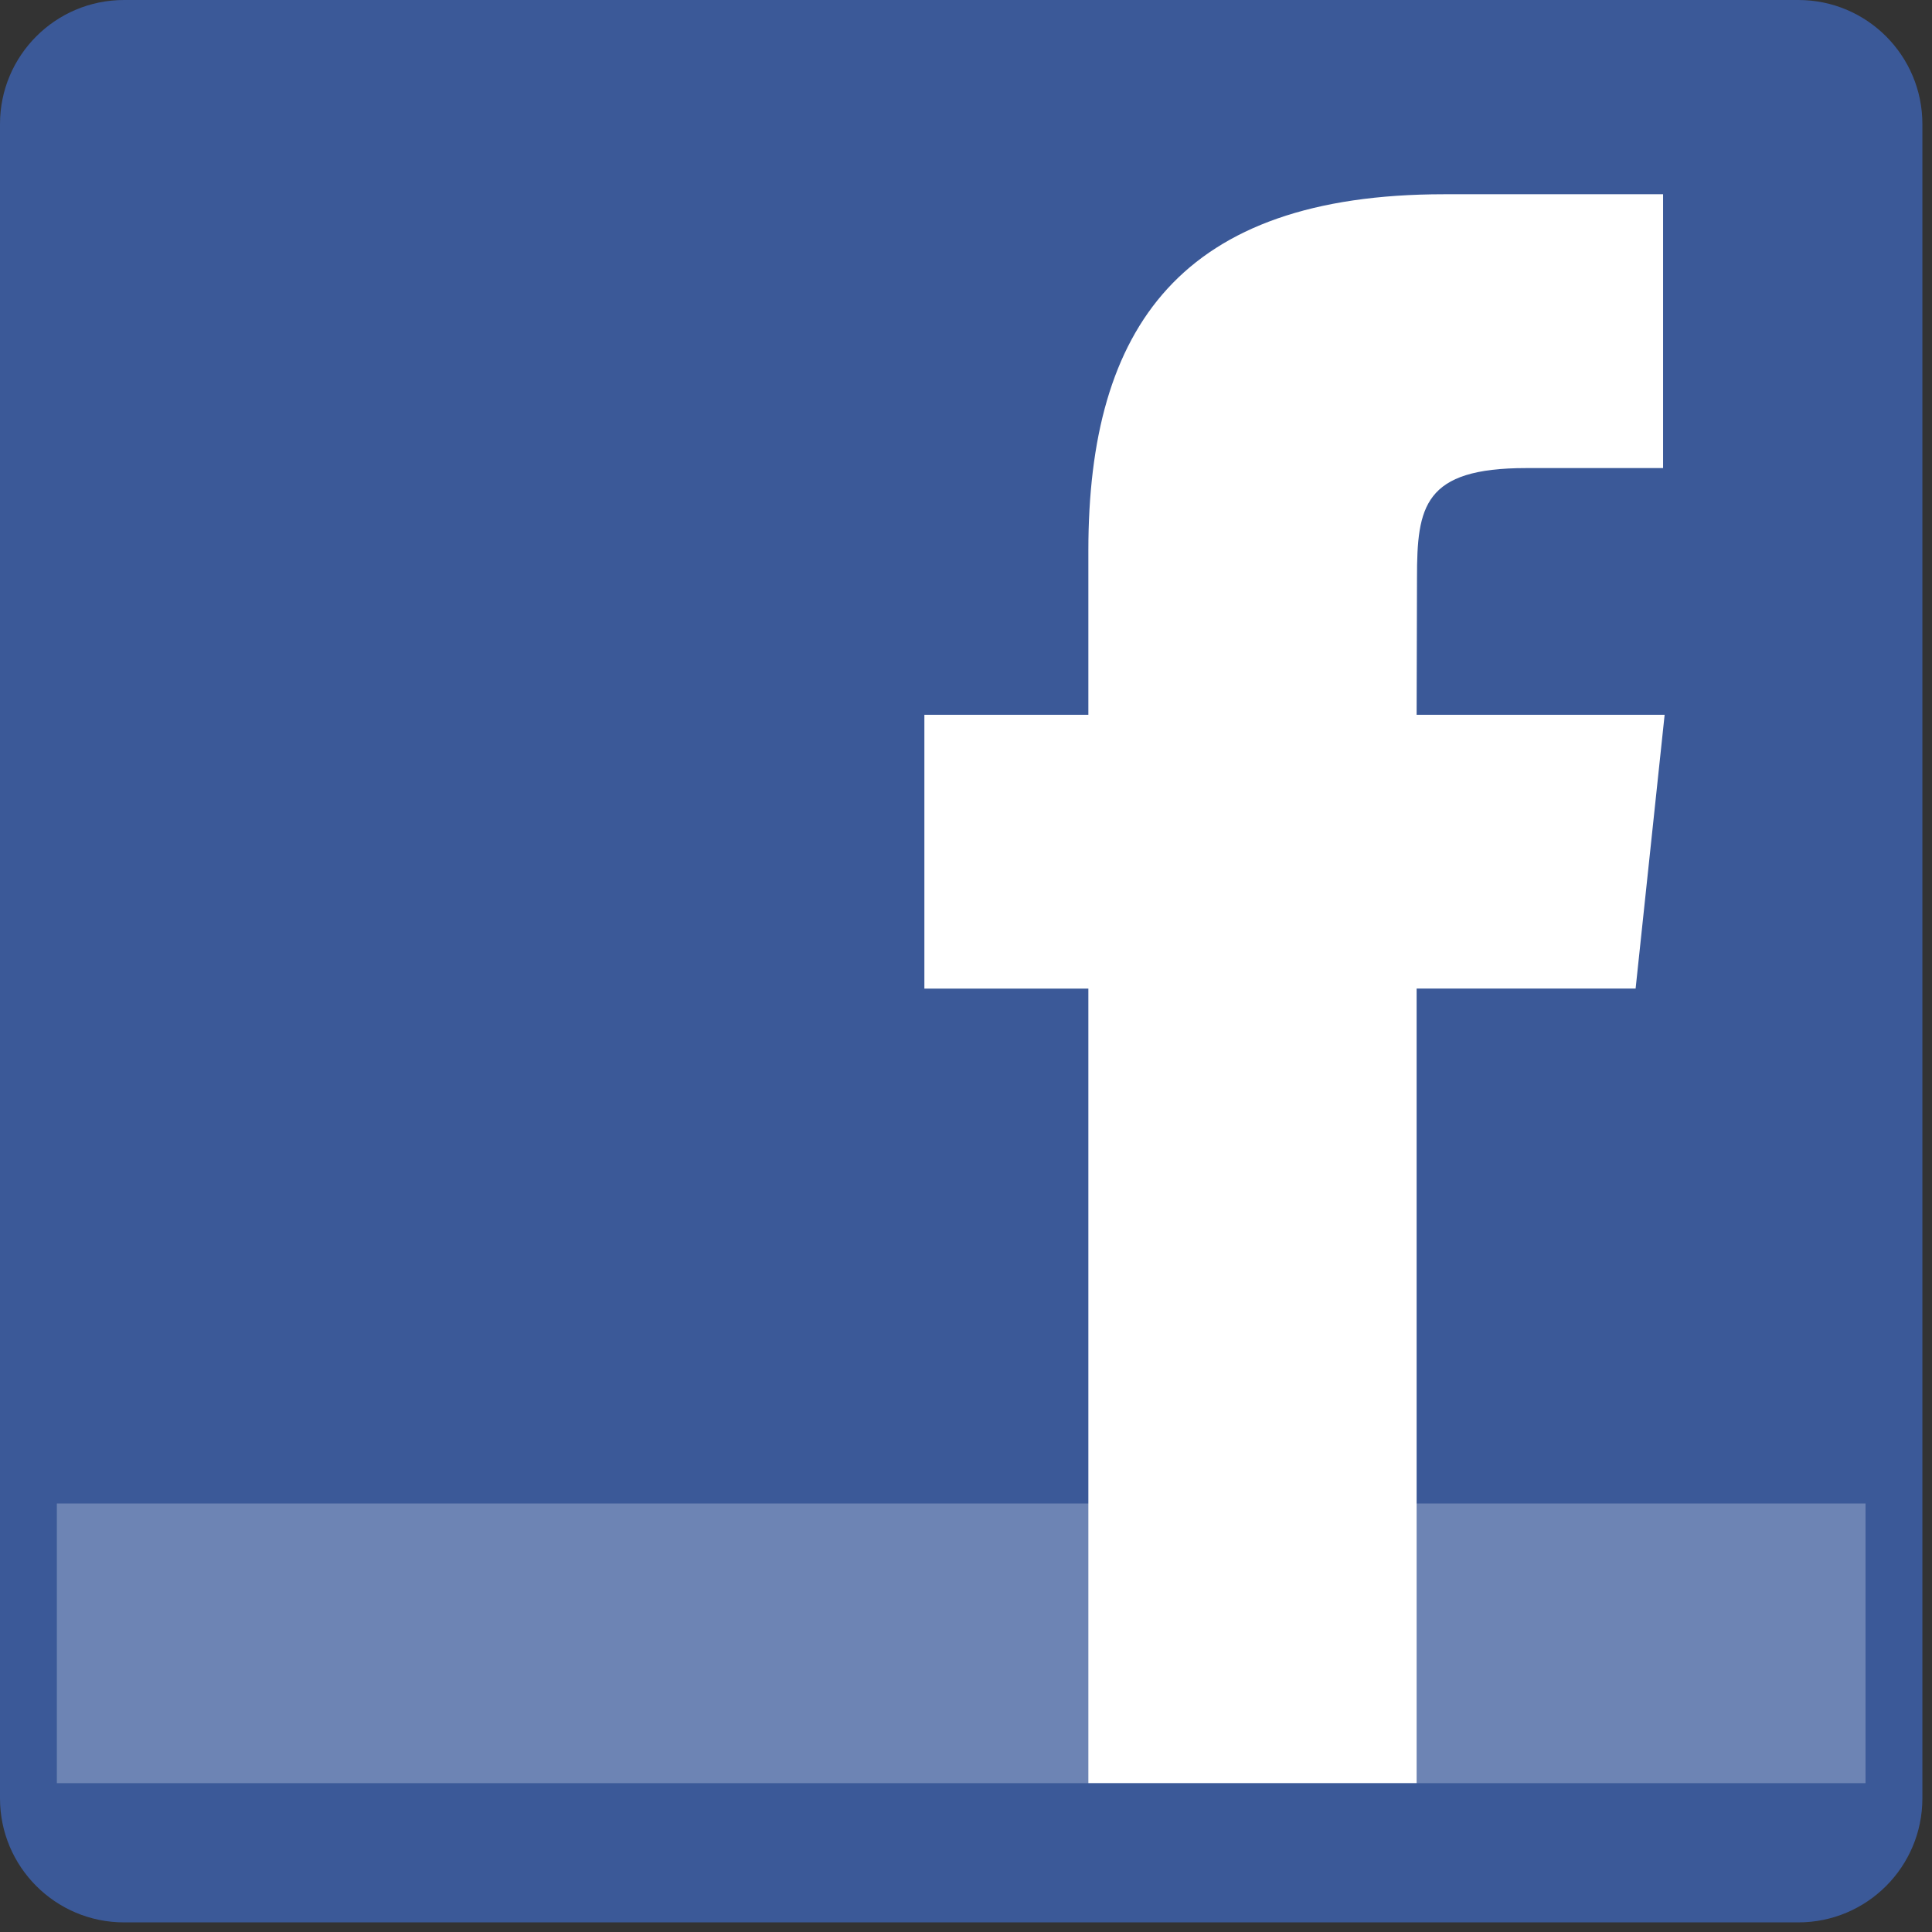
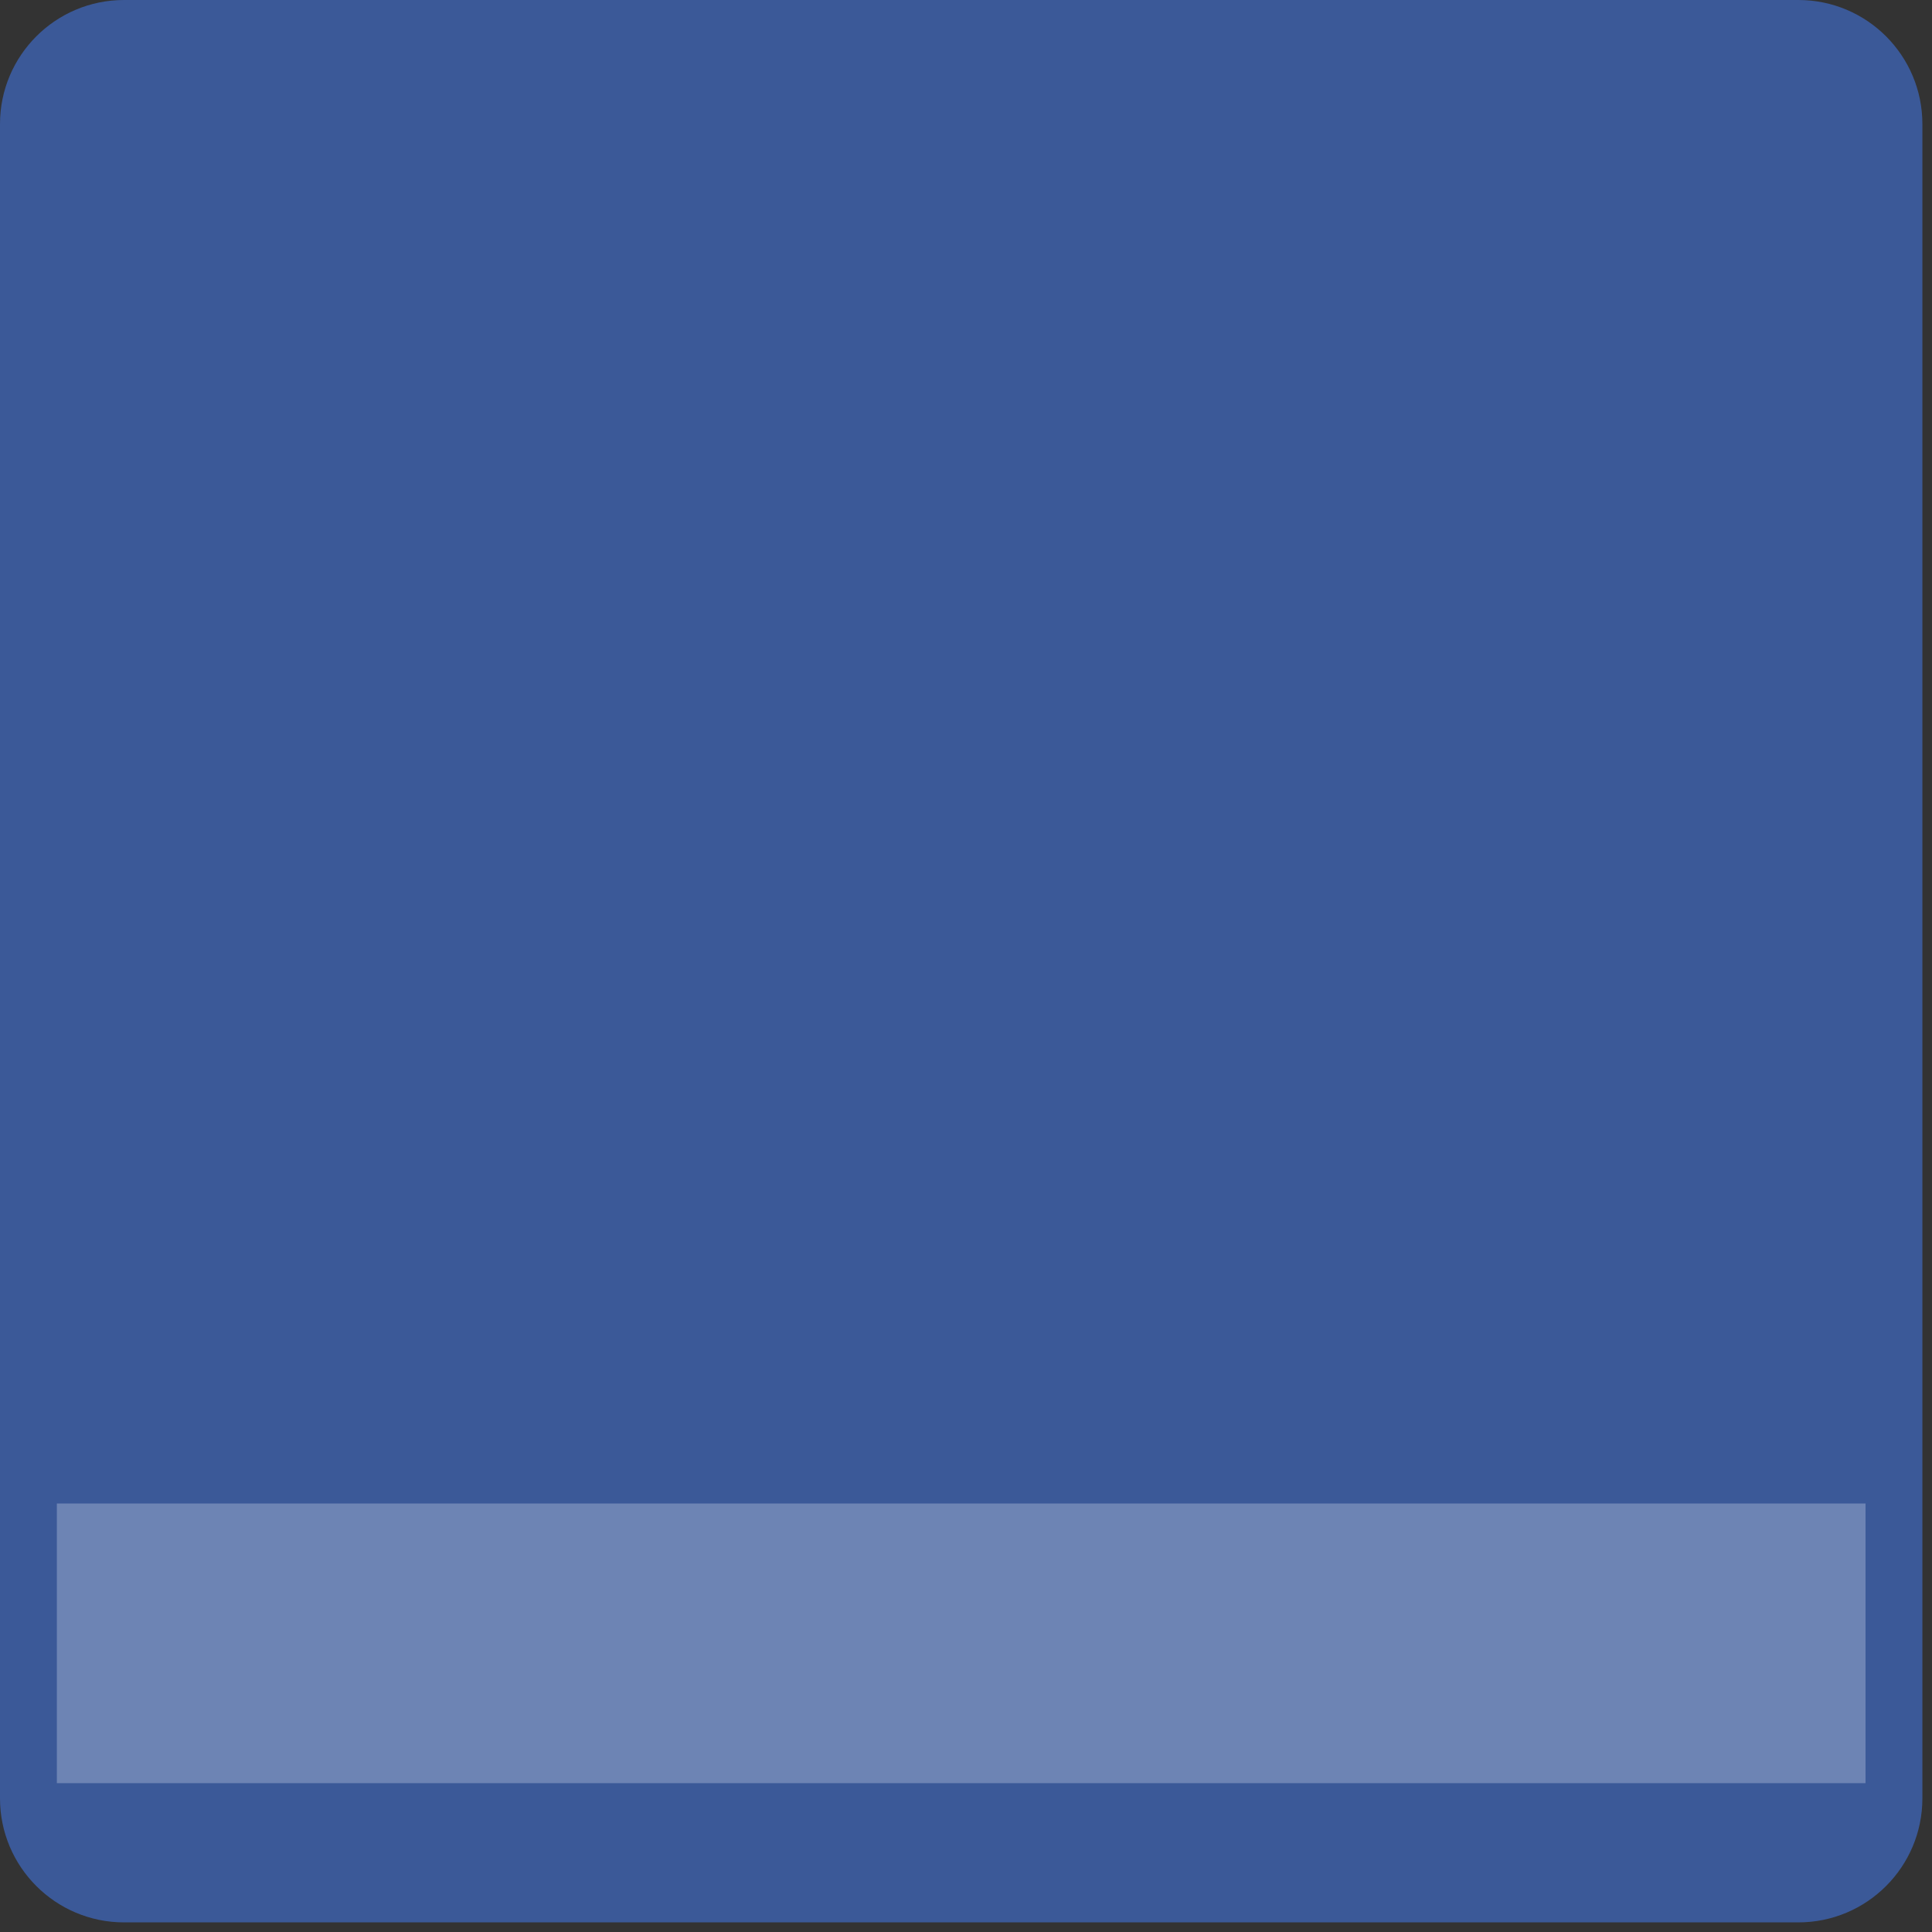
<svg xmlns="http://www.w3.org/2000/svg" width="100%" height="100%" viewBox="0 0 134 134" version="1.1" xml:space="preserve" style="fill-rule:evenodd;clip-rule:evenodd;stroke-linejoin:round;stroke-miterlimit:2;">
  <rect x="0" y="0" width="134" height="134" fill="#333333" stroke="none" />
  <rect id="ArtBoard1" x="0" y="0" width="133.333" height="133.333" style="fill:none;" />
  <clipPath id="_clip1">
    <rect x="0" y="0" width="133.333" height="133.333" />
  </clipPath>
  <g clip-path="url(#_clip1)">
    <g>
      <g id="Layer_2">
        <path d="M133.333,124.731c0,4.751 -3.851,8.602 -8.602,8.602l-116.129,0c-4.75,0 -8.602,-3.851 -8.602,-8.602l0,-116.129c0,-4.75 3.852,-8.602 8.602,-8.602l116.129,0c4.751,0 8.602,3.852 8.602,8.602l0,116.129Z" style="fill:#3b5998;fill-rule:nonzero;" />
      </g>
      <g id="Layer_4">
        <g>
          <rect x="3.943" y="104.28" width="125.447" height="19.397" style="fill:#6d84b4;" />
        </g>
      </g>
      <g id="Layer_3">
-         <path d="M98.254,123.669l-22.767,-0l0,-55.102l-11.374,-0l-0,-18.99l11.374,0l0,-11.401c0,-15.491 6.423,-24.703 24.67,-24.703l15.191,0l0,18.992l-9.495,-0c-7.104,-0 -7.573,2.653 -7.573,7.606l-0.026,9.504l17.202,0l-2.013,18.99l-15.189,-0l-0,55.104Z" style="fill:#fff;fill-rule:nonzero;" />
-       </g>
+         </g>
    </g>
  </g>
</svg>